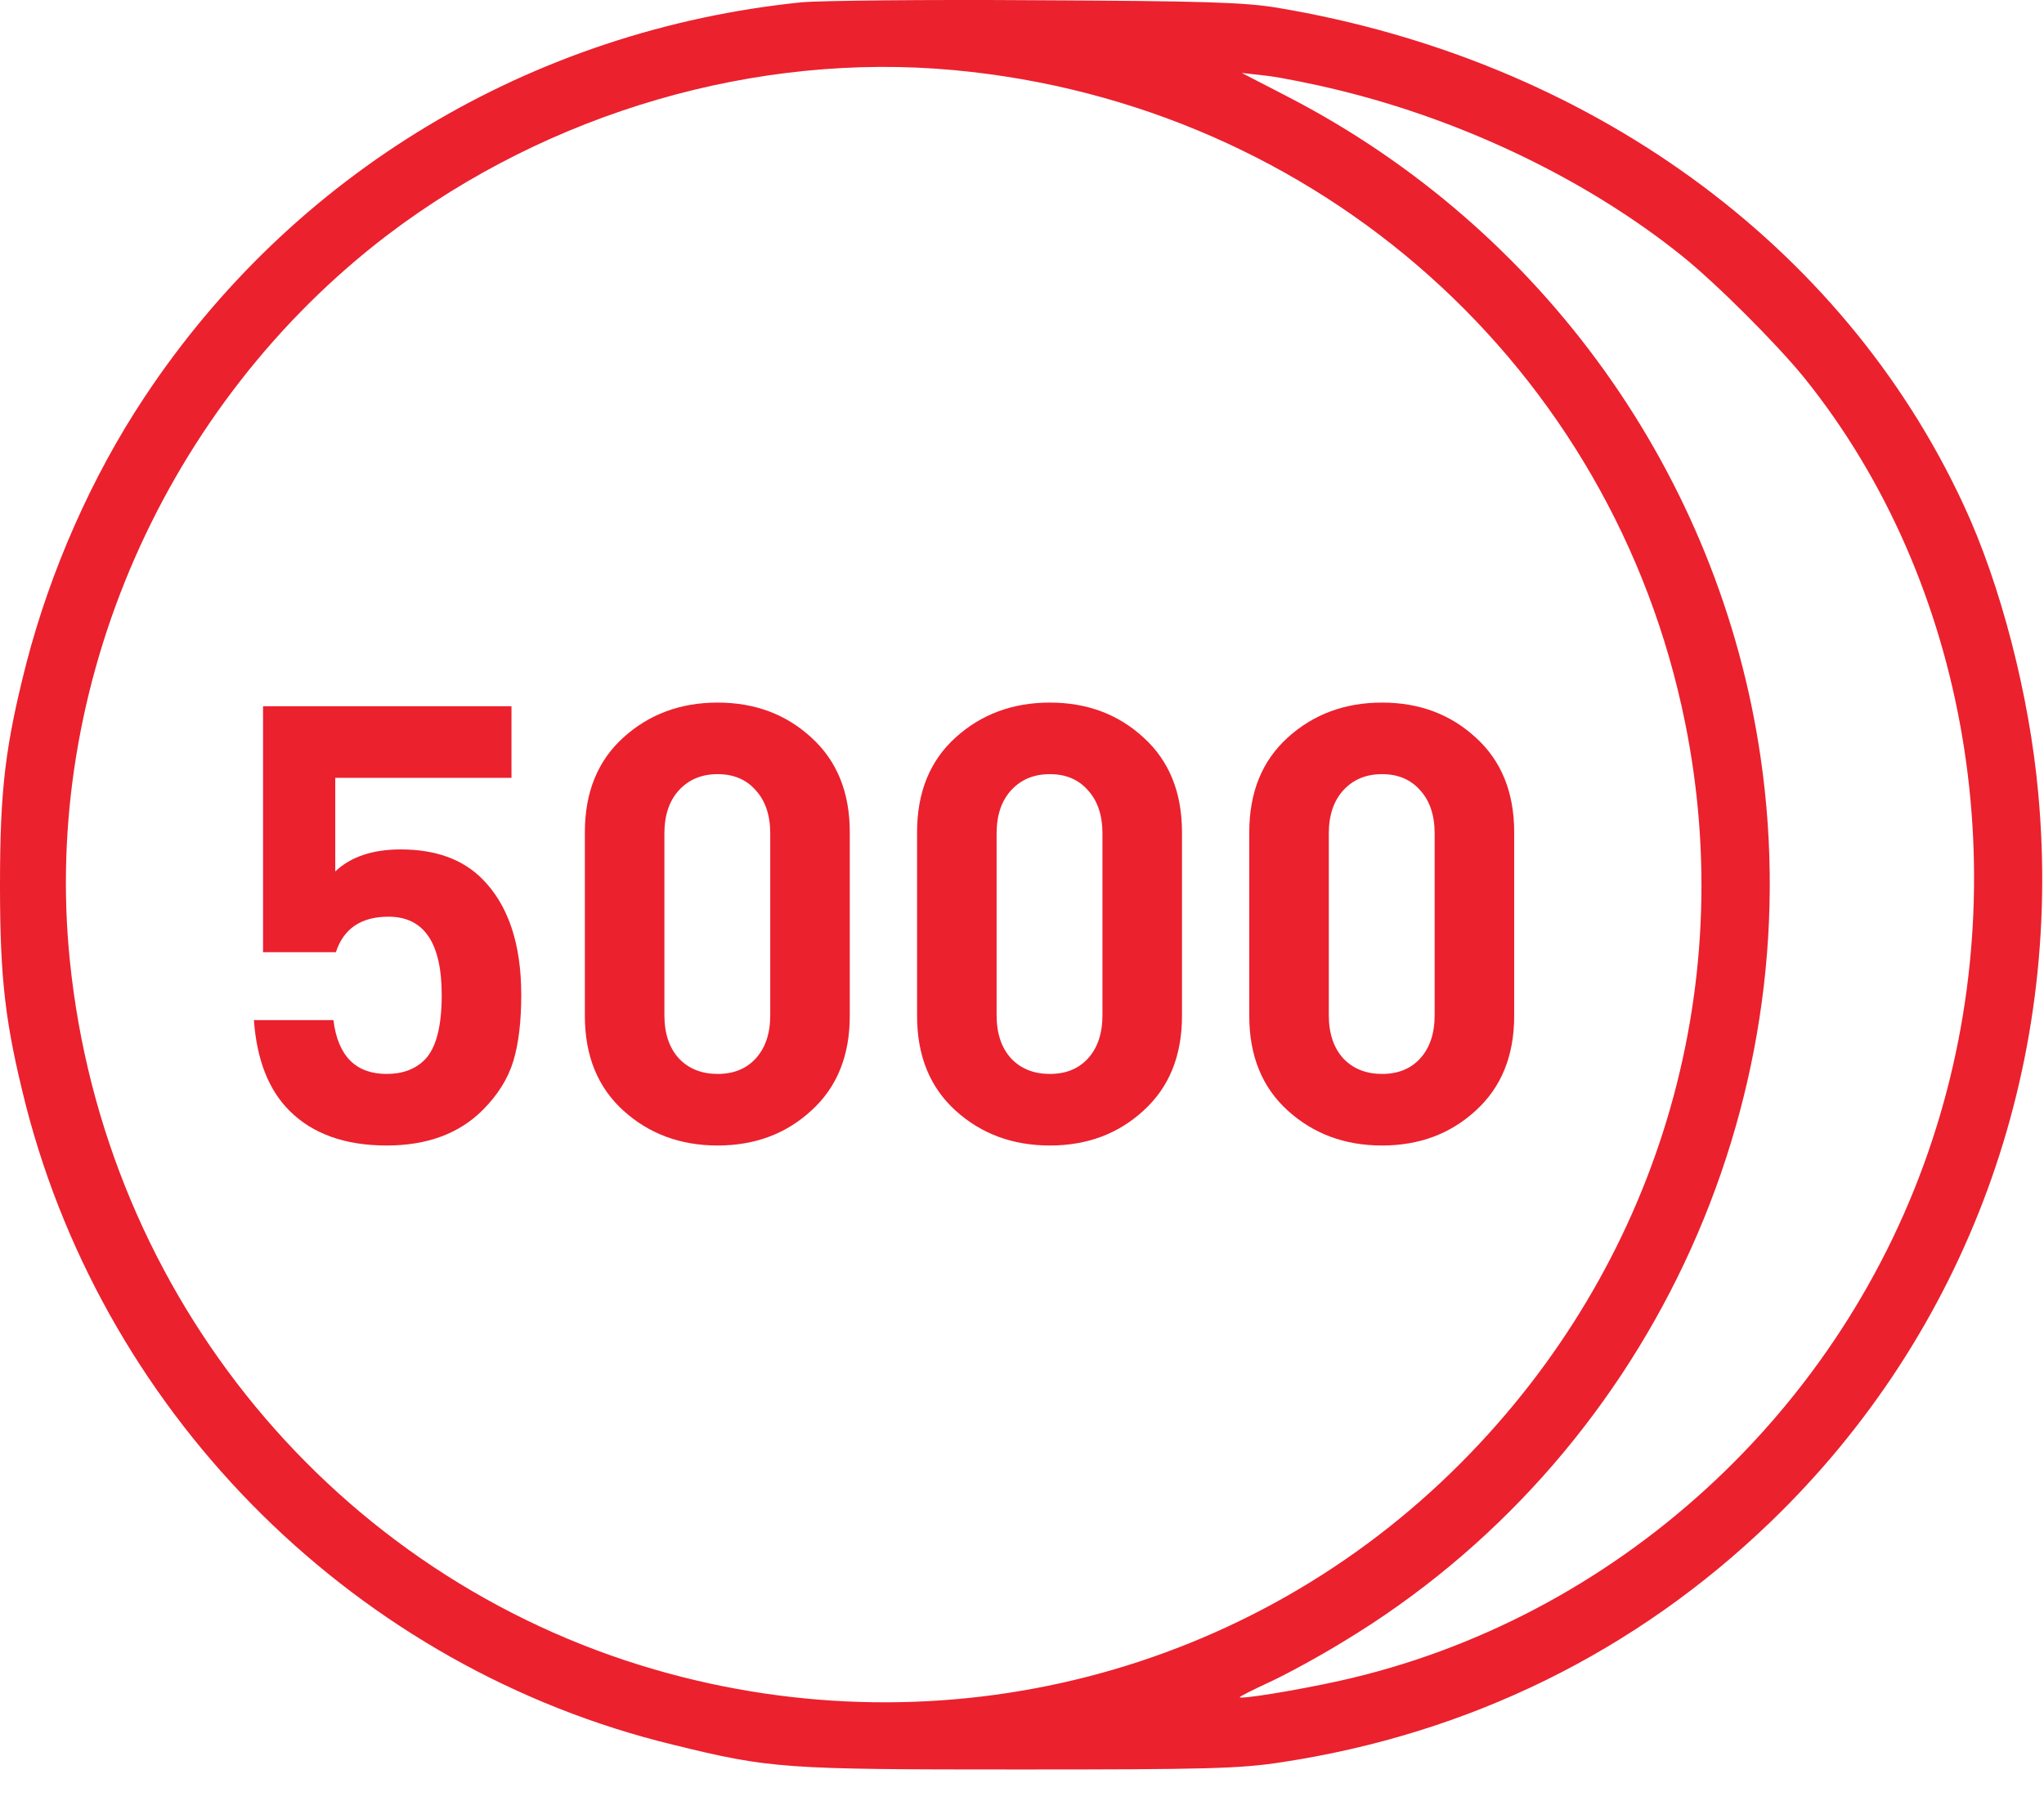
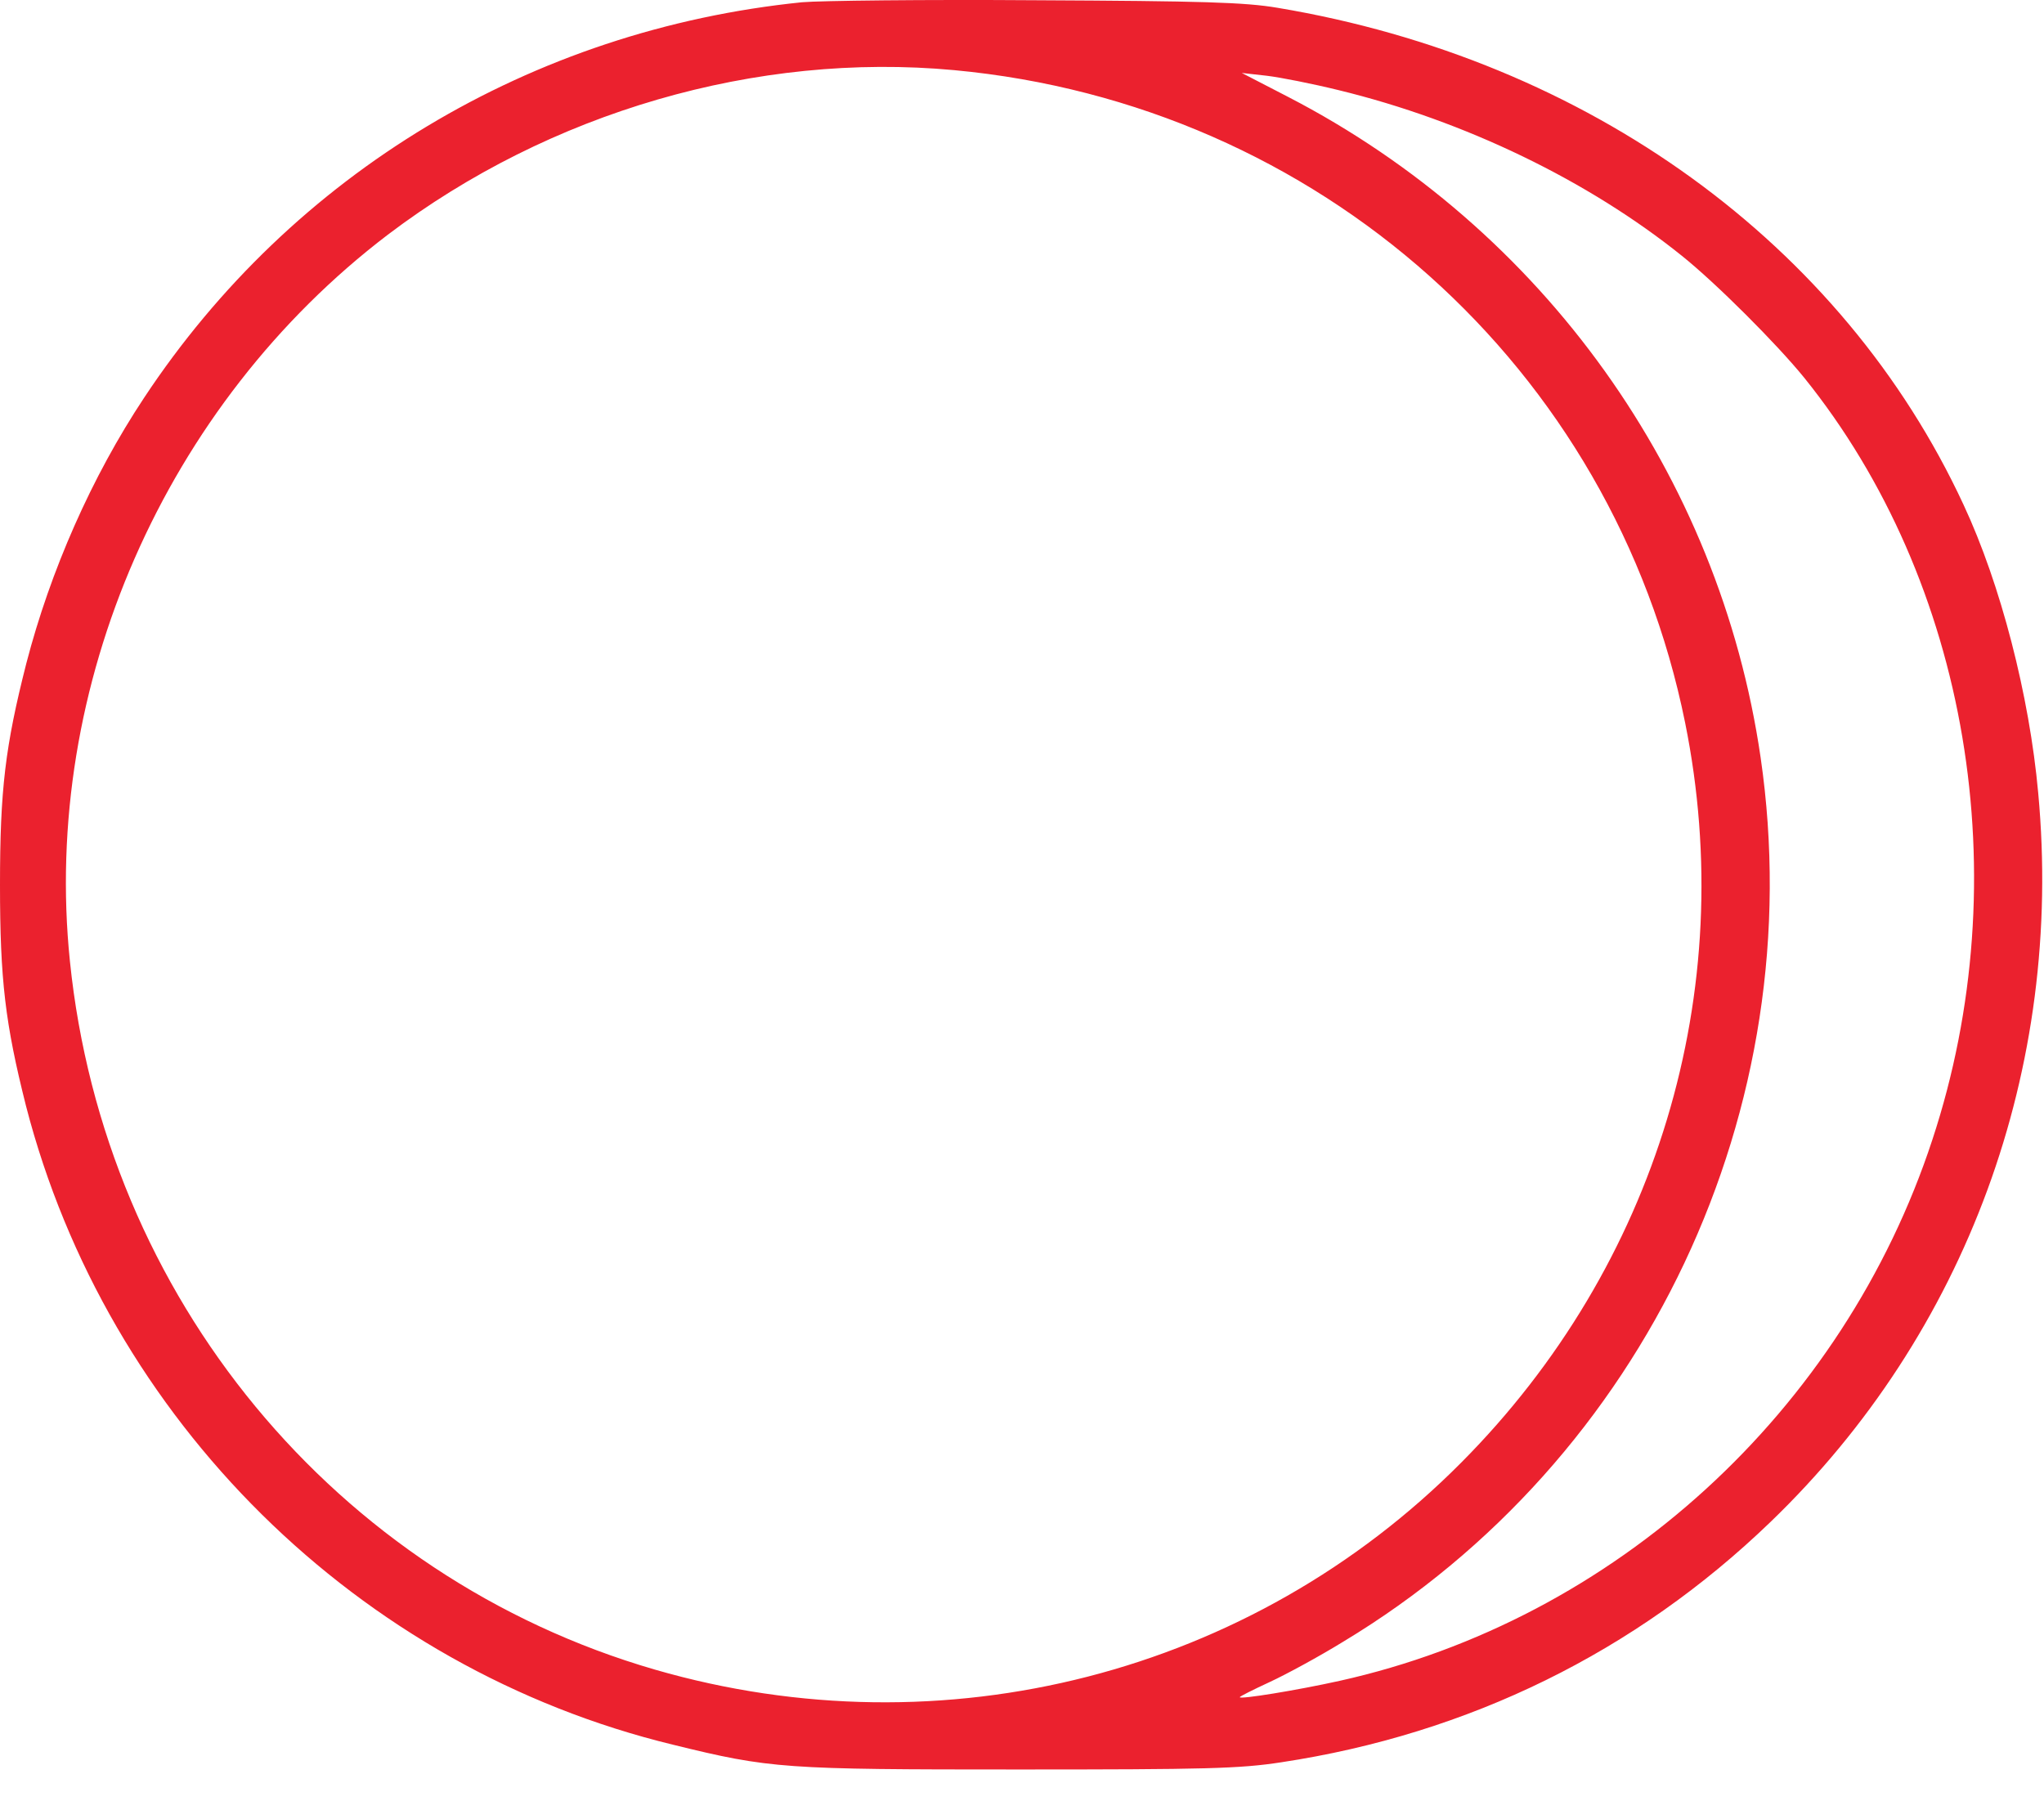
<svg xmlns="http://www.w3.org/2000/svg" width="59" height="52" viewBox="0 0 59 52" fill="none">
  <path d="M23.15 0.065C15.334 0.86 8.439 5.011 4.162 11.479C2.64 13.773 1.453 16.482 0.761 19.146C0.15 21.544 0 22.8 0 25.544C0 28.288 0.15 29.545 0.749 31.92C3.09 40.993 10.342 48.164 19.427 50.366C22.239 51.058 22.631 51.081 29.388 51.081C34.806 51.081 35.786 51.058 36.985 50.873C42.392 50.055 47.212 47.691 51.108 43.933C56.758 38.491 59.571 30.836 58.833 22.892C58.579 20.079 57.749 16.863 56.677 14.569C53.184 7.04 45.84 1.725 36.882 0.226C35.936 0.065 34.703 0.03 29.906 0.007C26.701 -0.016 23.669 0.019 23.15 0.065ZM27.543 2.025C38.057 3.005 46.566 10.602 48.641 20.863C50.209 28.622 47.822 36.543 42.185 42.215C36.12 48.326 27.232 50.608 18.908 48.199C9.684 45.524 3.009 37.442 2.018 27.746C1.199 19.803 4.761 11.675 11.195 6.775C15.864 3.235 21.836 1.495 27.543 2.025ZM38.634 2.601C42.289 3.489 45.851 5.218 48.549 7.386C49.54 8.181 51.281 9.922 52.077 10.902C56.827 16.794 58.268 25.348 55.778 32.9C53.207 40.739 46.612 46.758 38.669 48.522C37.423 48.798 35.786 49.063 35.786 48.994C35.786 48.971 36.178 48.775 36.651 48.556C37.124 48.337 38.081 47.818 38.772 47.392C47.5 42.135 52.296 31.989 50.82 21.866C49.633 13.715 44.537 6.602 37.181 2.797L35.844 2.106L36.559 2.186C36.951 2.232 37.885 2.417 38.634 2.601Z" fill="#EB212E" />
-   <path d="M15.046 28.724C15.046 29.489 14.97 30.125 14.817 30.631C14.664 31.137 14.369 31.608 13.934 32.044C13.251 32.727 12.326 33.068 11.161 33.068C9.96 33.068 9.024 32.733 8.353 32.062C7.752 31.461 7.411 30.59 7.329 29.448H9.624C9.754 30.484 10.266 31.002 11.161 31.002C11.62 31.002 11.985 30.867 12.256 30.596C12.585 30.266 12.75 29.642 12.75 28.724C12.75 27.217 12.238 26.463 11.214 26.463C10.425 26.463 9.919 26.805 9.695 27.488H7.593V20.388H14.764V22.454H9.677V25.156C10.125 24.733 10.755 24.521 11.567 24.521C12.568 24.521 13.351 24.803 13.916 25.368C14.669 26.122 15.046 27.24 15.046 28.724ZM24.529 29.324C24.529 30.478 24.158 31.39 23.417 32.062C22.687 32.733 21.786 33.068 20.715 33.068C19.643 33.068 18.737 32.733 17.995 32.062C17.253 31.39 16.882 30.478 16.882 29.324V24.026C16.882 22.872 17.253 21.96 17.995 21.289C18.737 20.618 19.643 20.282 20.715 20.282C21.786 20.282 22.687 20.618 23.417 21.289C24.158 21.96 24.529 22.872 24.529 24.026V29.324ZM22.233 29.307V24.061C22.233 23.532 22.092 23.114 21.809 22.808C21.539 22.501 21.174 22.348 20.715 22.348C20.255 22.348 19.885 22.501 19.602 22.808C19.319 23.114 19.178 23.532 19.178 24.061V29.307C19.178 29.836 19.319 30.254 19.602 30.561C19.885 30.855 20.255 31.002 20.715 31.002C21.174 31.002 21.539 30.855 21.809 30.561C22.092 30.254 22.233 29.836 22.233 29.307ZM34.118 29.324C34.118 30.478 33.747 31.39 33.006 32.062C32.276 32.733 31.375 33.068 30.304 33.068C29.232 33.068 28.326 32.733 27.584 32.062C26.842 31.39 26.471 30.478 26.471 29.324V24.026C26.471 22.872 26.842 21.96 27.584 21.289C28.326 20.618 29.232 20.282 30.304 20.282C31.375 20.282 32.276 20.618 33.006 21.289C33.747 21.96 34.118 22.872 34.118 24.026V29.324ZM31.822 29.307V24.061C31.822 23.532 31.681 23.114 31.399 22.808C31.128 22.501 30.763 22.348 30.304 22.348C29.845 22.348 29.474 22.501 29.191 22.808C28.909 23.114 28.767 23.532 28.767 24.061V29.307C28.767 29.836 28.909 30.254 29.191 30.561C29.474 30.855 29.845 31.002 30.304 31.002C30.763 31.002 31.128 30.855 31.399 30.561C31.681 30.254 31.822 29.836 31.822 29.307ZM43.707 29.324C43.707 30.478 43.336 31.39 42.595 32.062C41.865 32.733 40.964 33.068 39.893 33.068C38.821 33.068 37.915 32.733 37.173 32.062C36.431 31.39 36.06 30.478 36.06 29.324V24.026C36.06 22.872 36.431 21.96 37.173 21.289C37.915 20.618 38.821 20.282 39.893 20.282C40.964 20.282 41.865 20.618 42.595 21.289C43.336 21.96 43.707 22.872 43.707 24.026V29.324ZM41.411 29.307V24.061C41.411 23.532 41.27 23.114 40.988 22.808C40.717 22.501 40.352 22.348 39.893 22.348C39.434 22.348 39.063 22.501 38.78 22.808C38.498 23.114 38.356 23.532 38.356 24.061V29.307C38.356 29.836 38.498 30.254 38.78 30.561C39.063 30.855 39.434 31.002 39.893 31.002C40.352 31.002 40.717 30.855 40.988 30.561C41.27 30.254 41.411 29.836 41.411 29.307Z" fill="#EB212E" />
</svg>